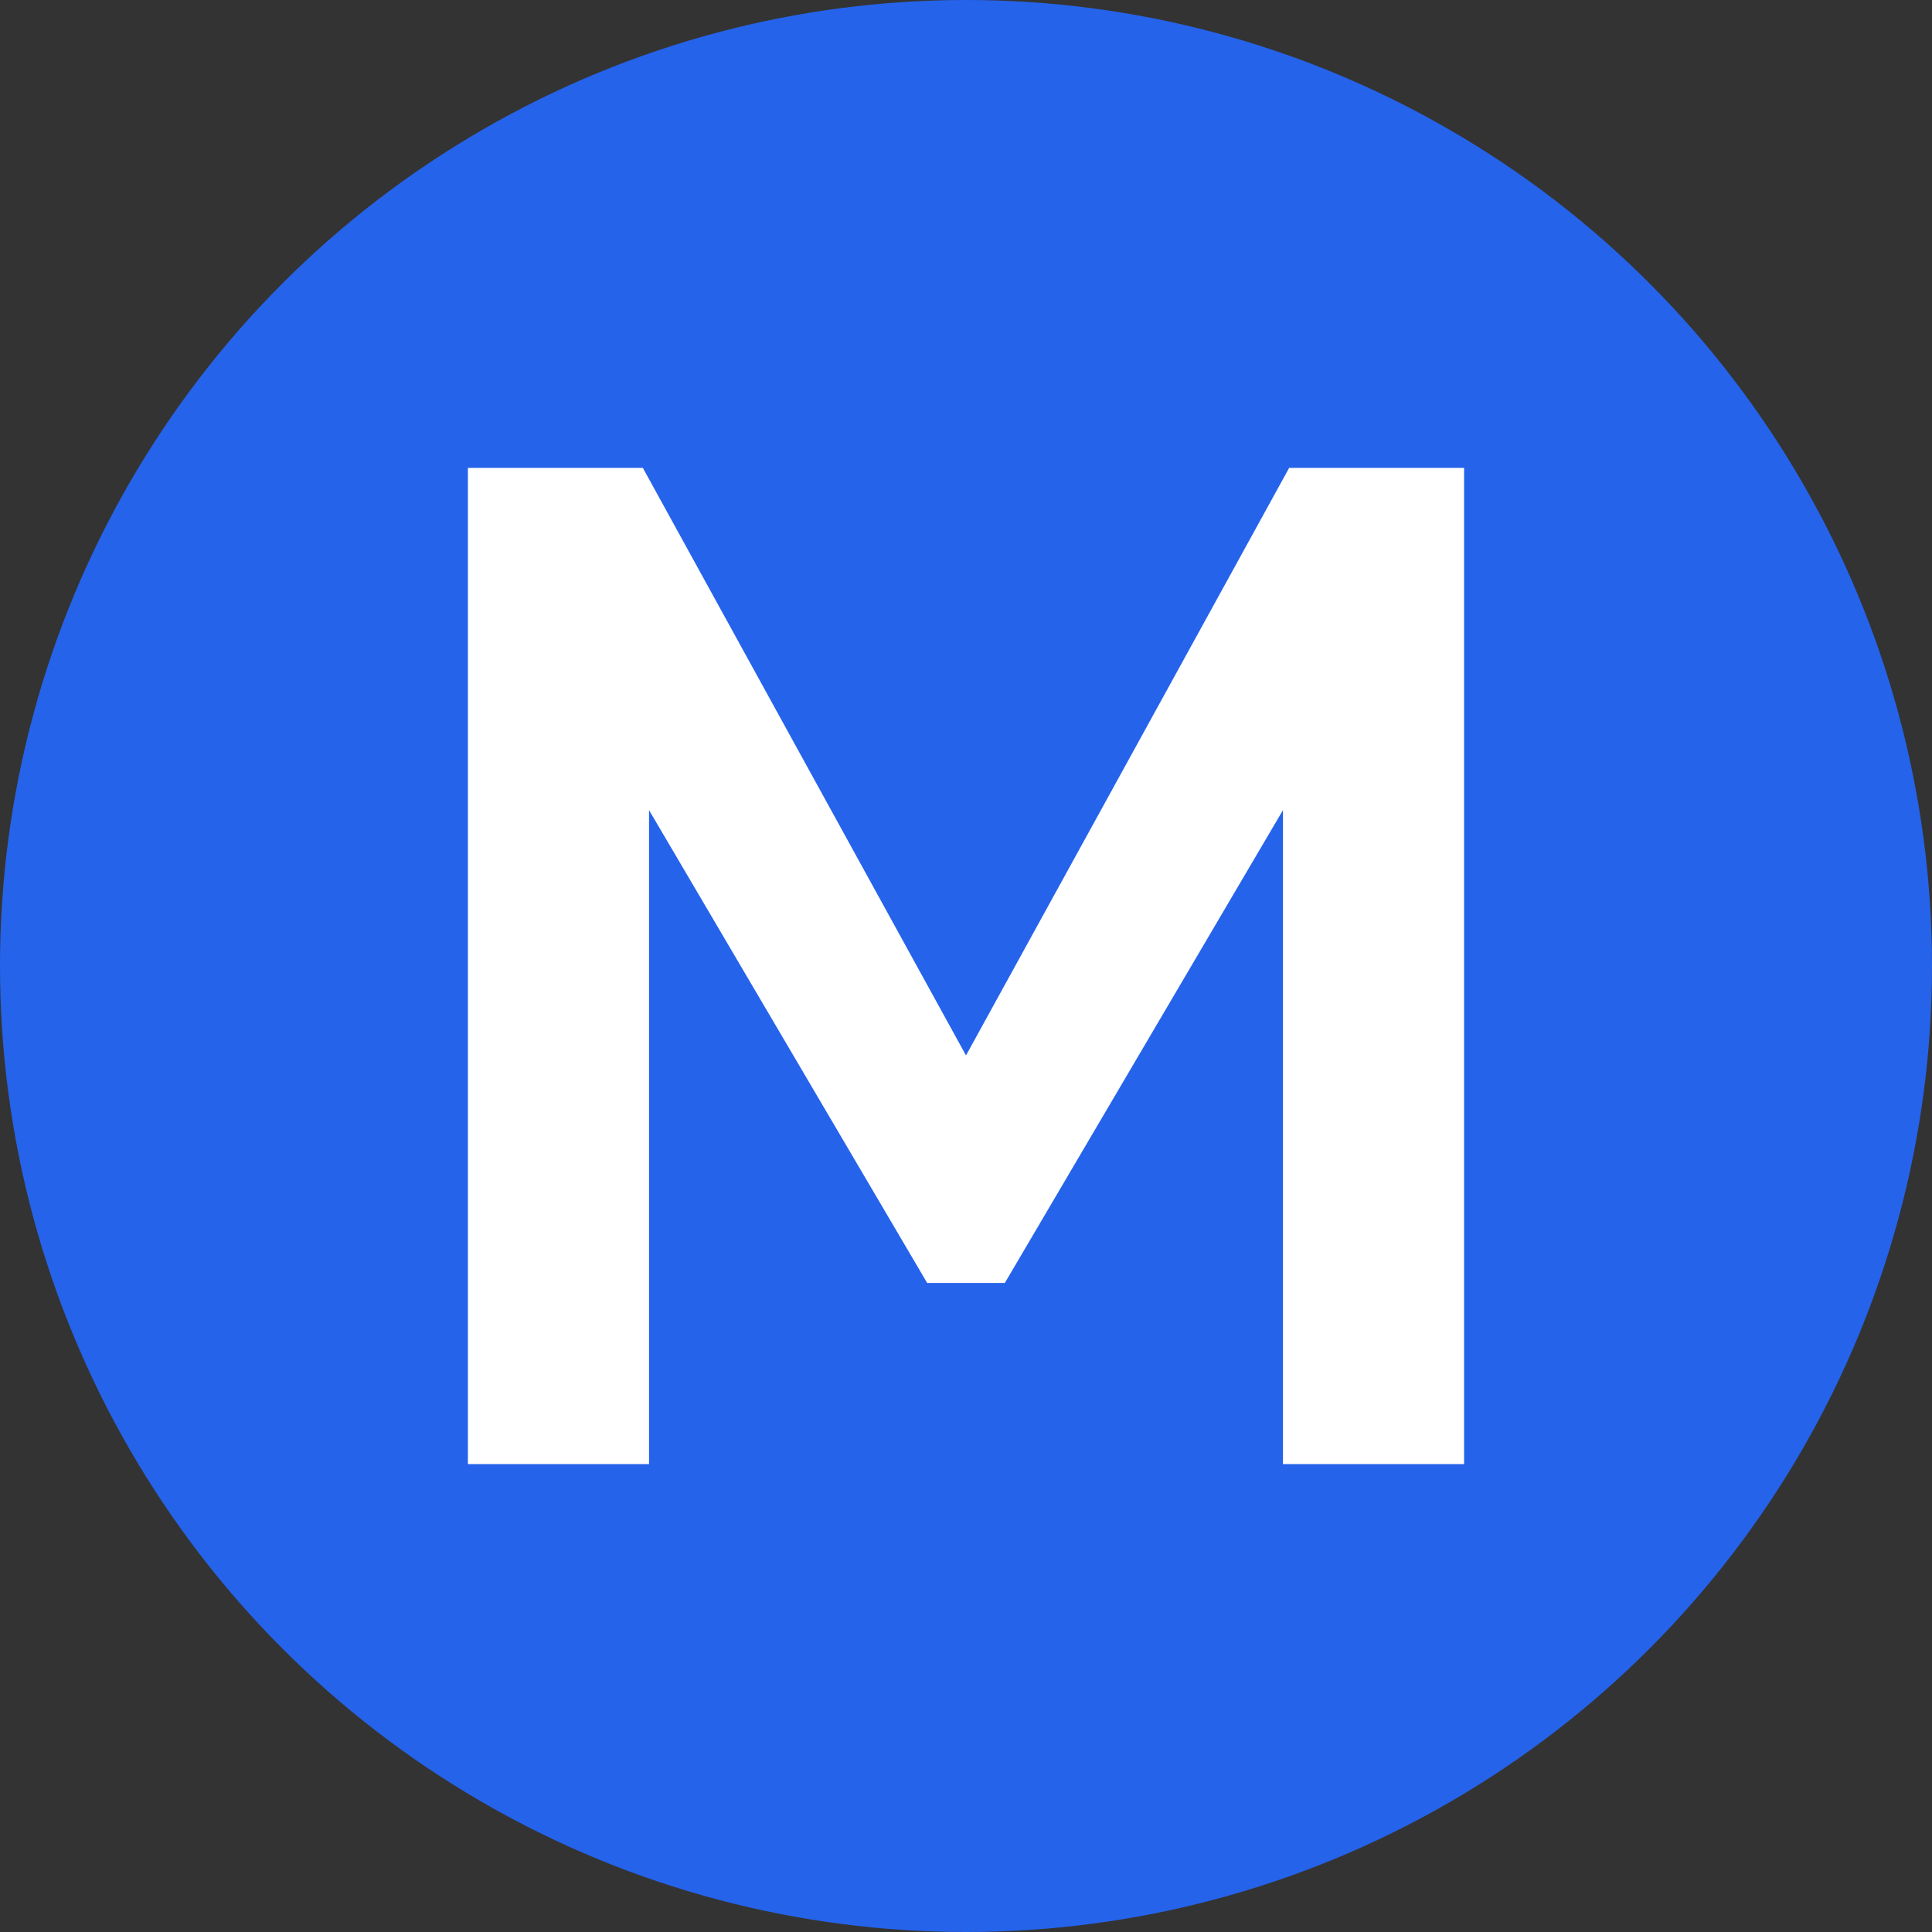
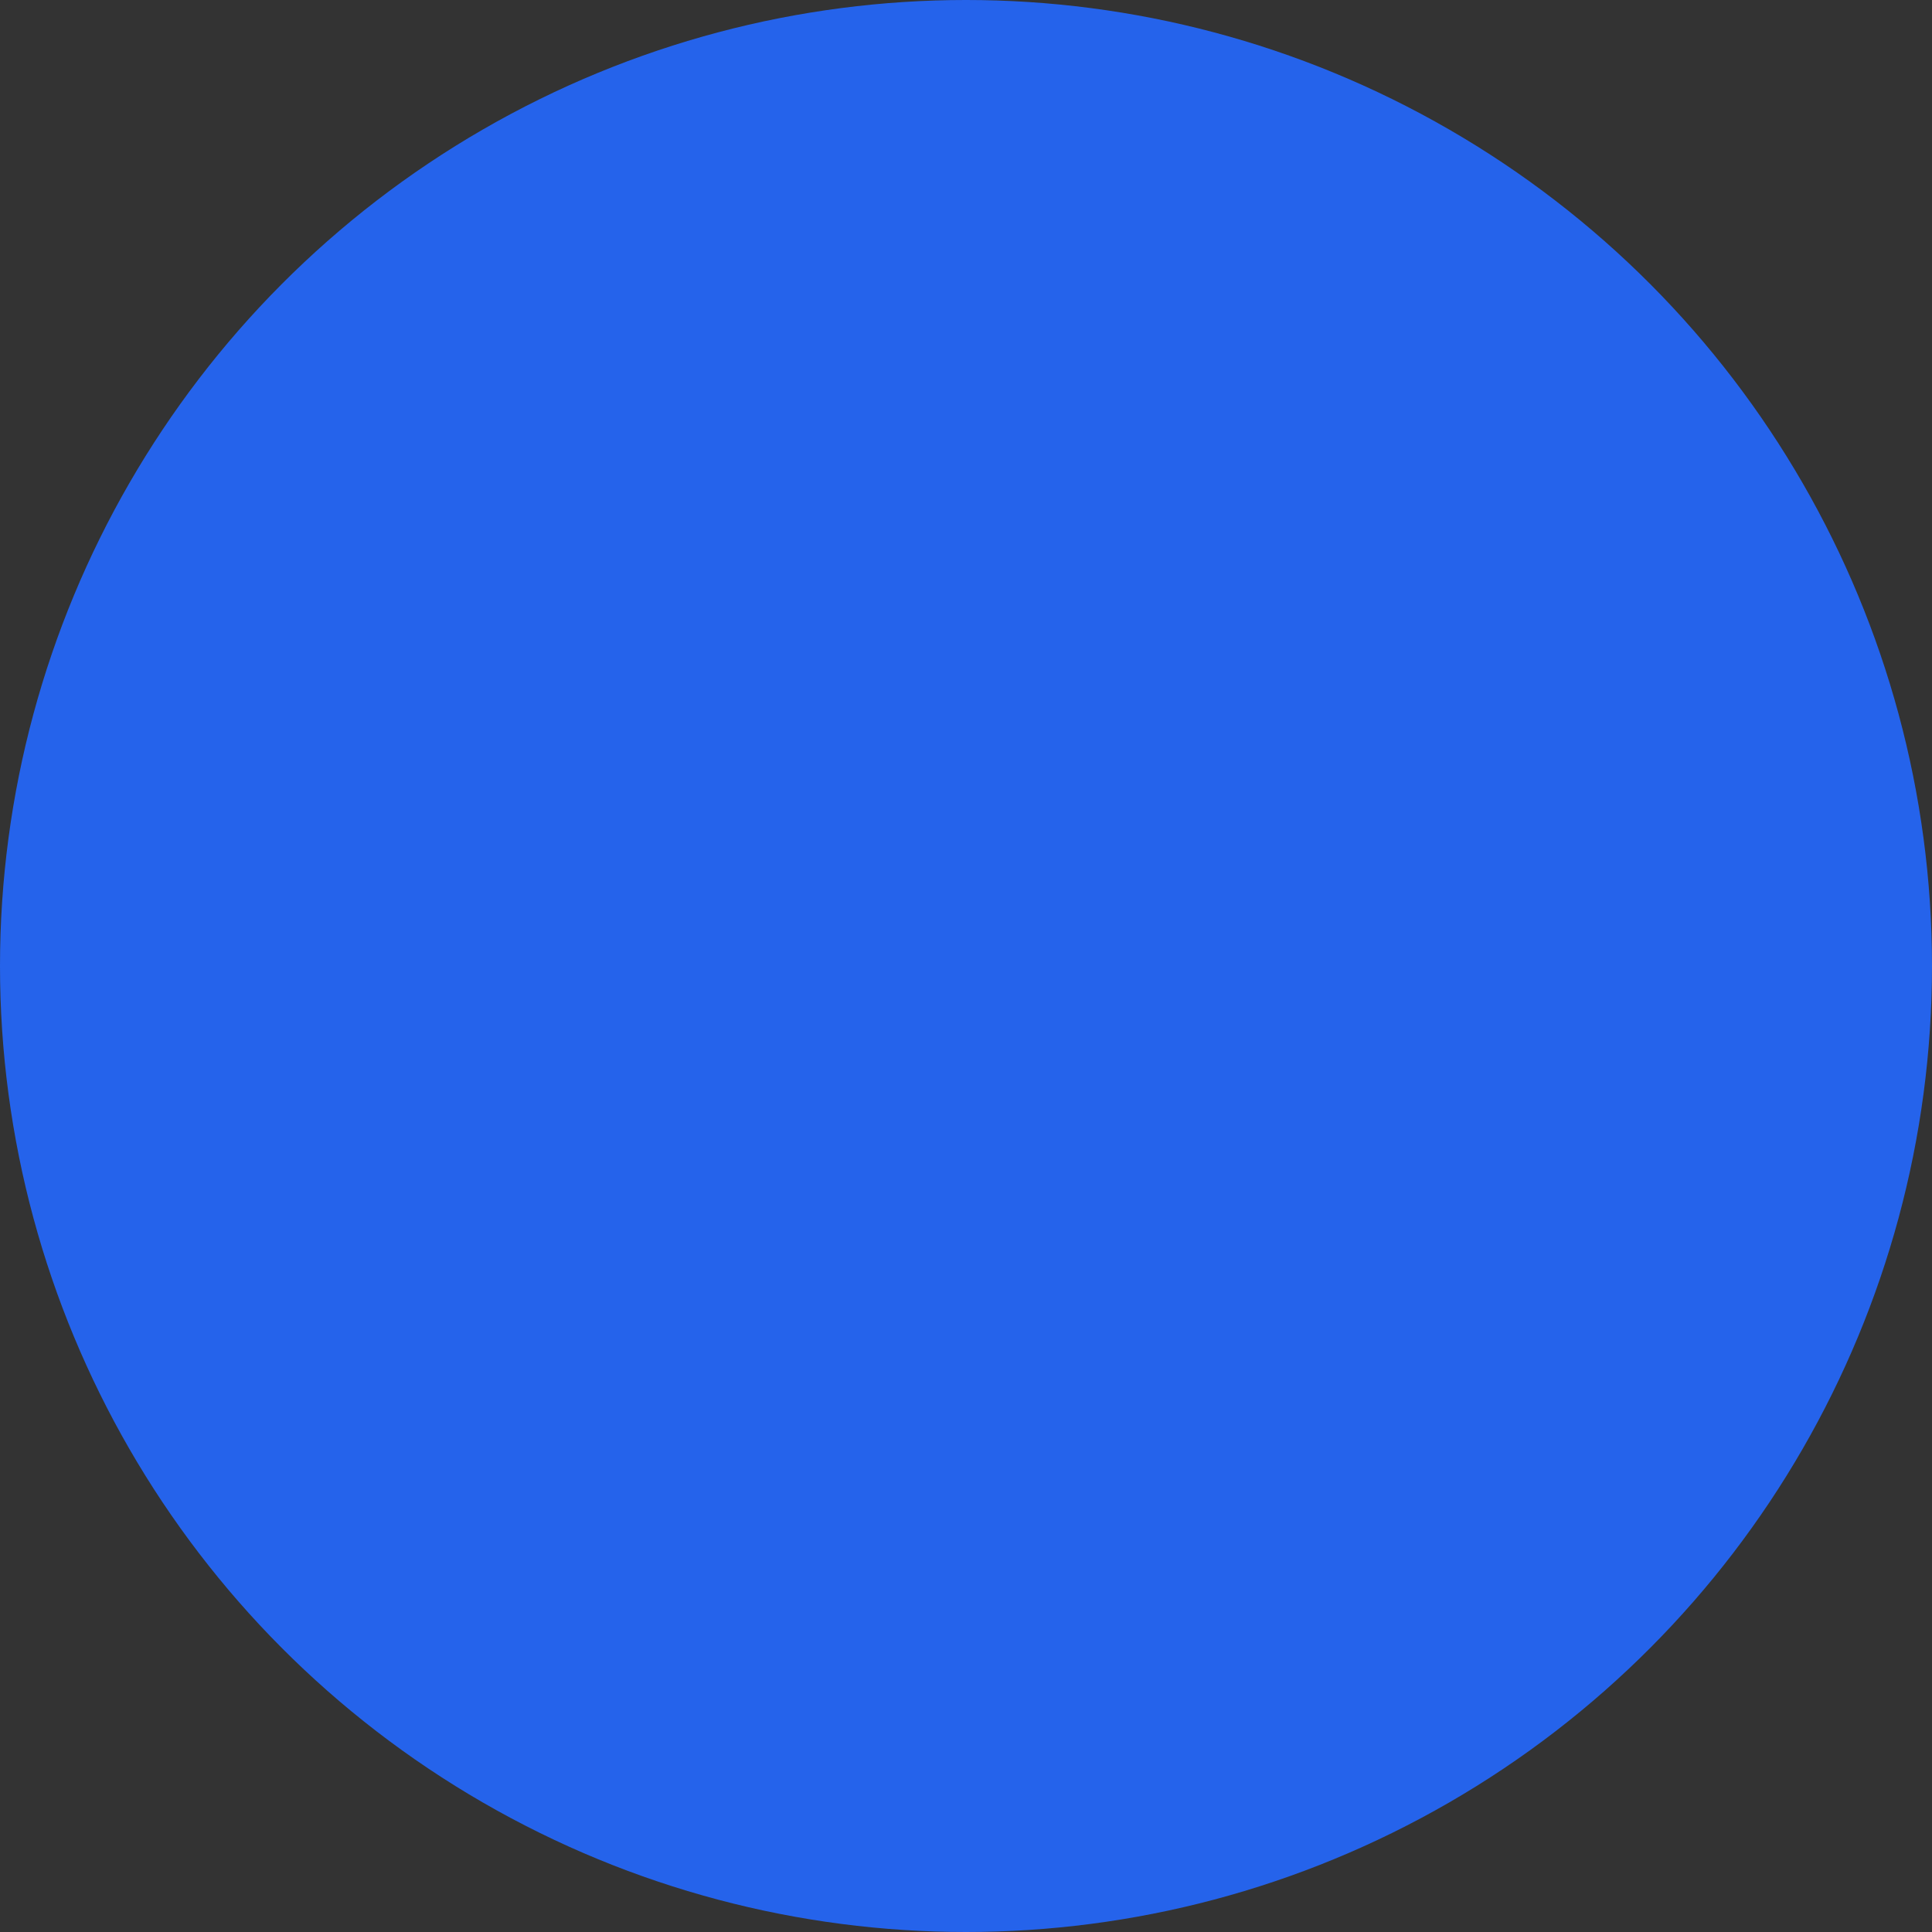
<svg xmlns="http://www.w3.org/2000/svg" width="32" height="32" viewBox="0 0 32 32" fill="none">
  <rect x="0" y="0" width="32" height="32" fill="#333333" stroke="none" />
  <circle cx="16" cy="16" r="16" fill="#2563EB" />
-   <path d="M8 24V8h2.5L16 18l5.5-10H24v16h-2.5V12.5L16.5 21h-1L10.5 12.5V24H8z" fill="white" stroke="white" stroke-width="0.5" />
</svg>